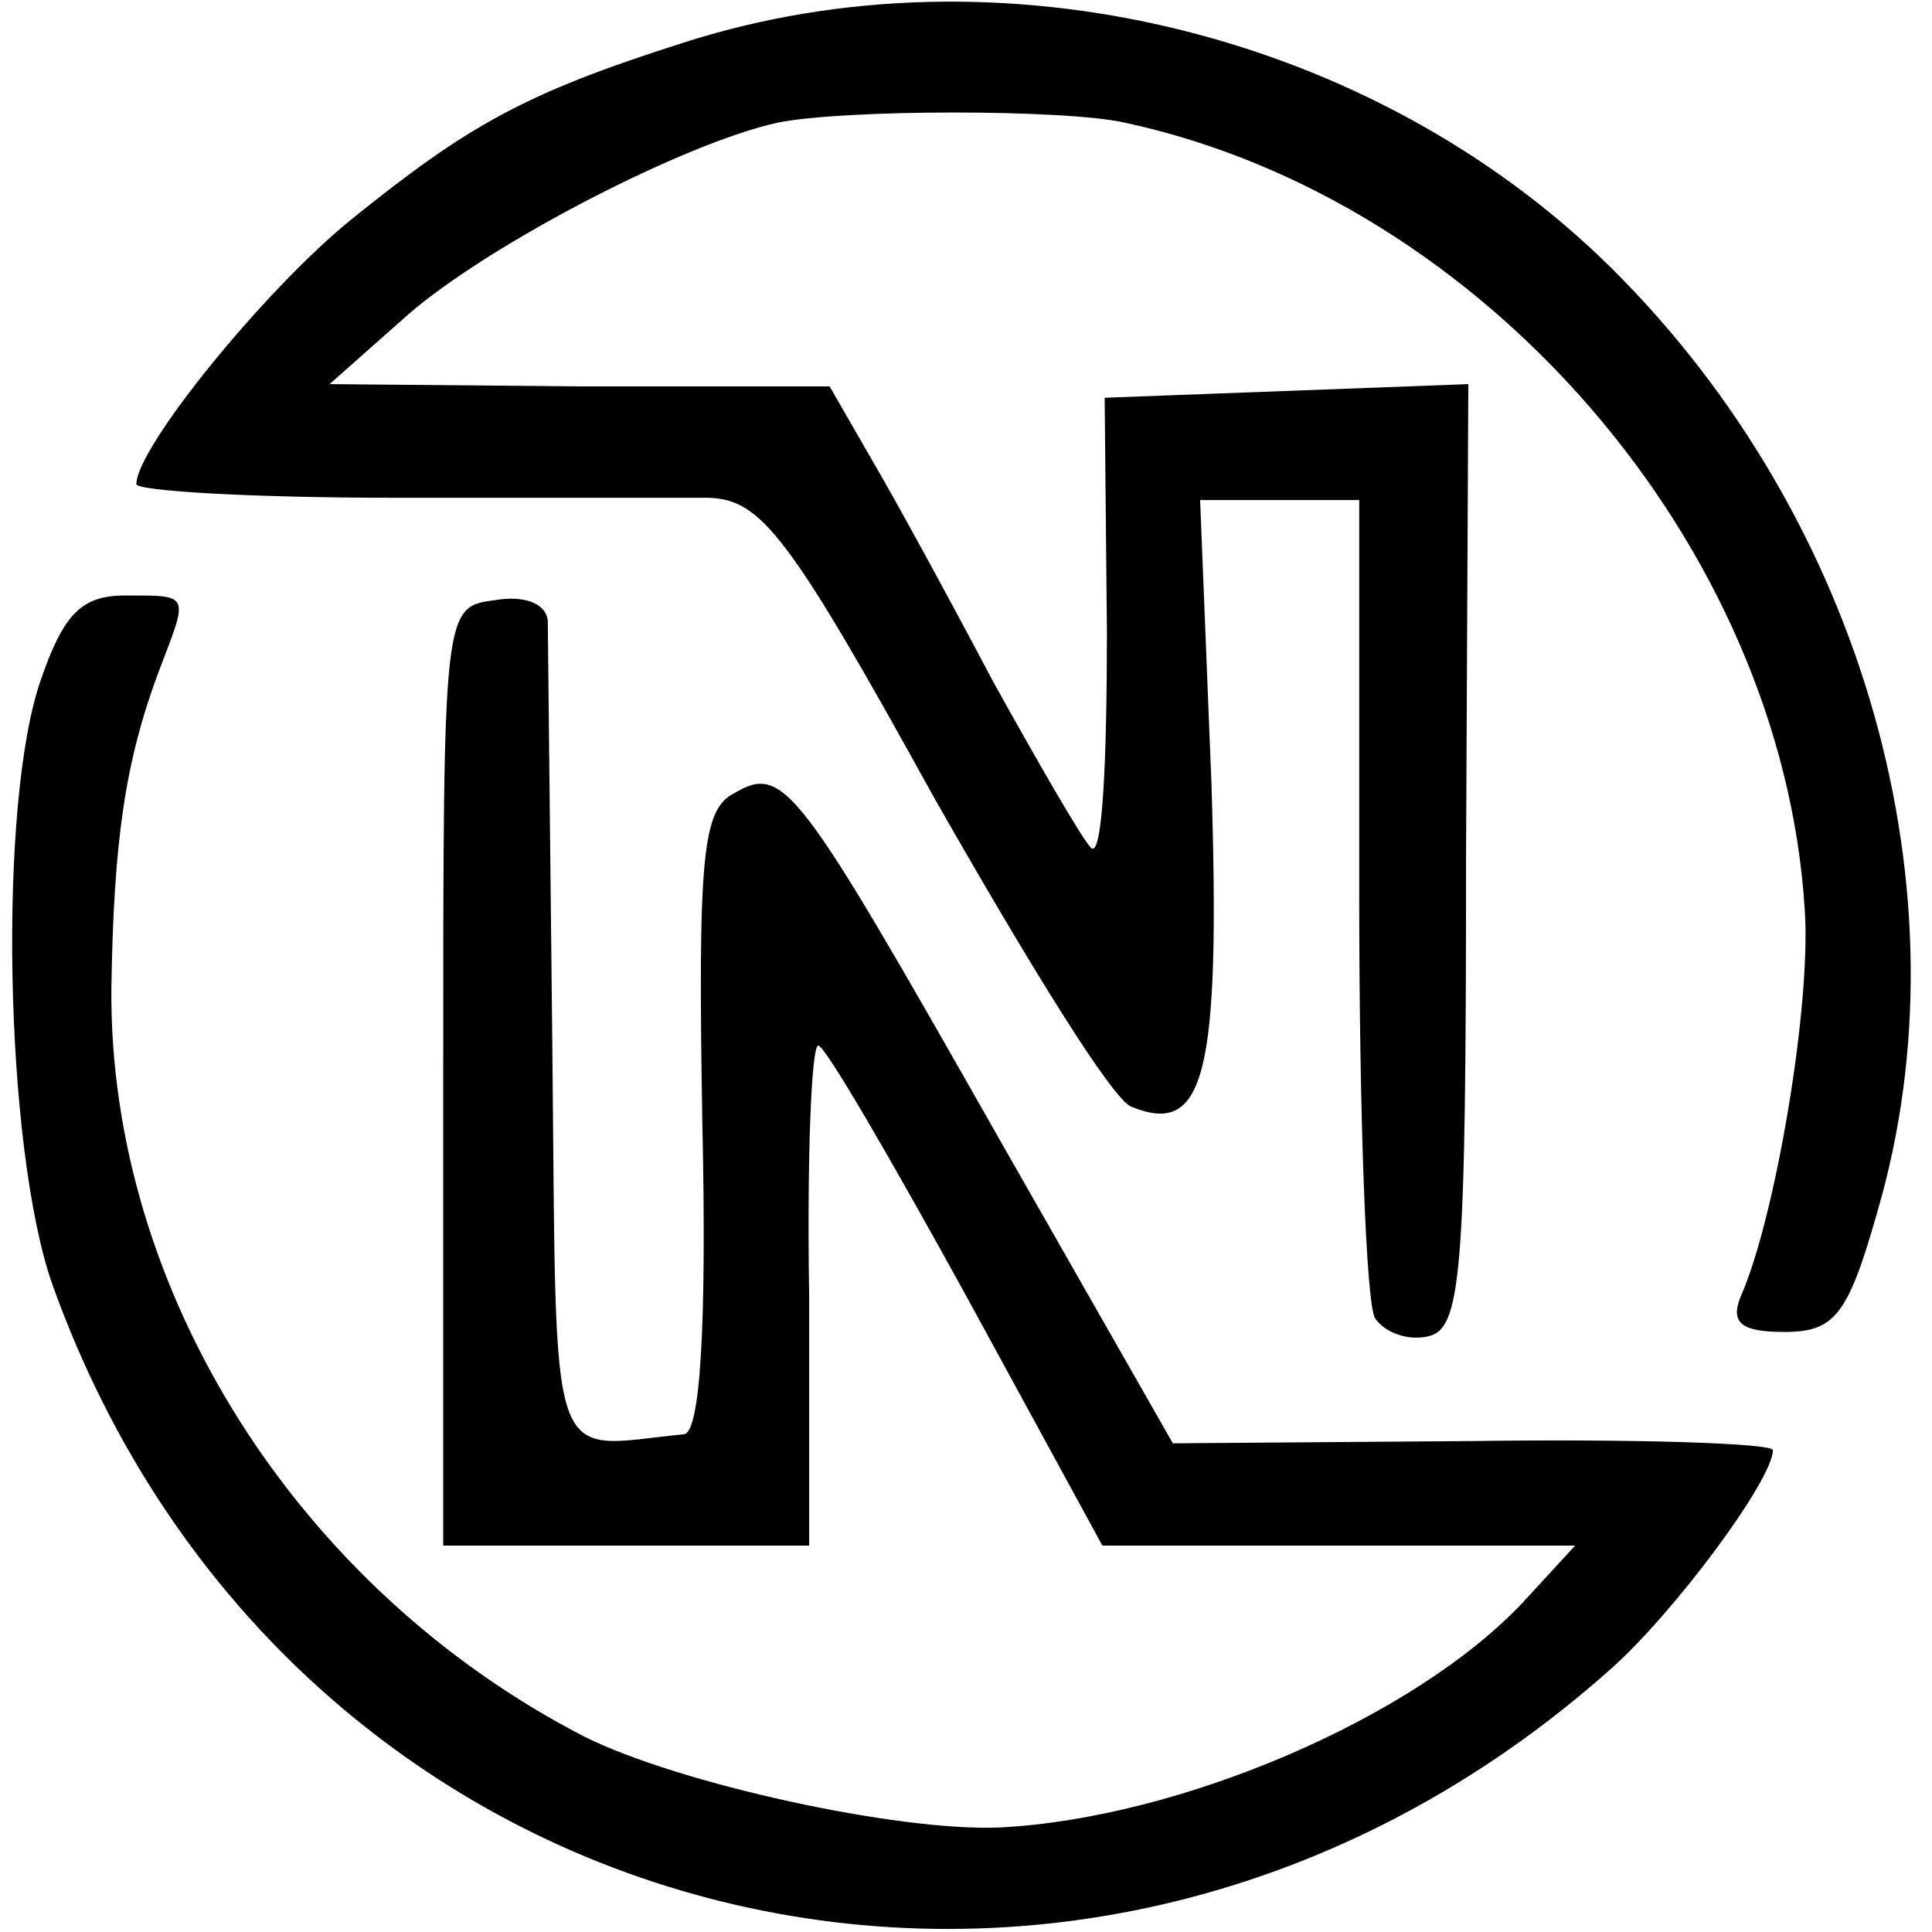
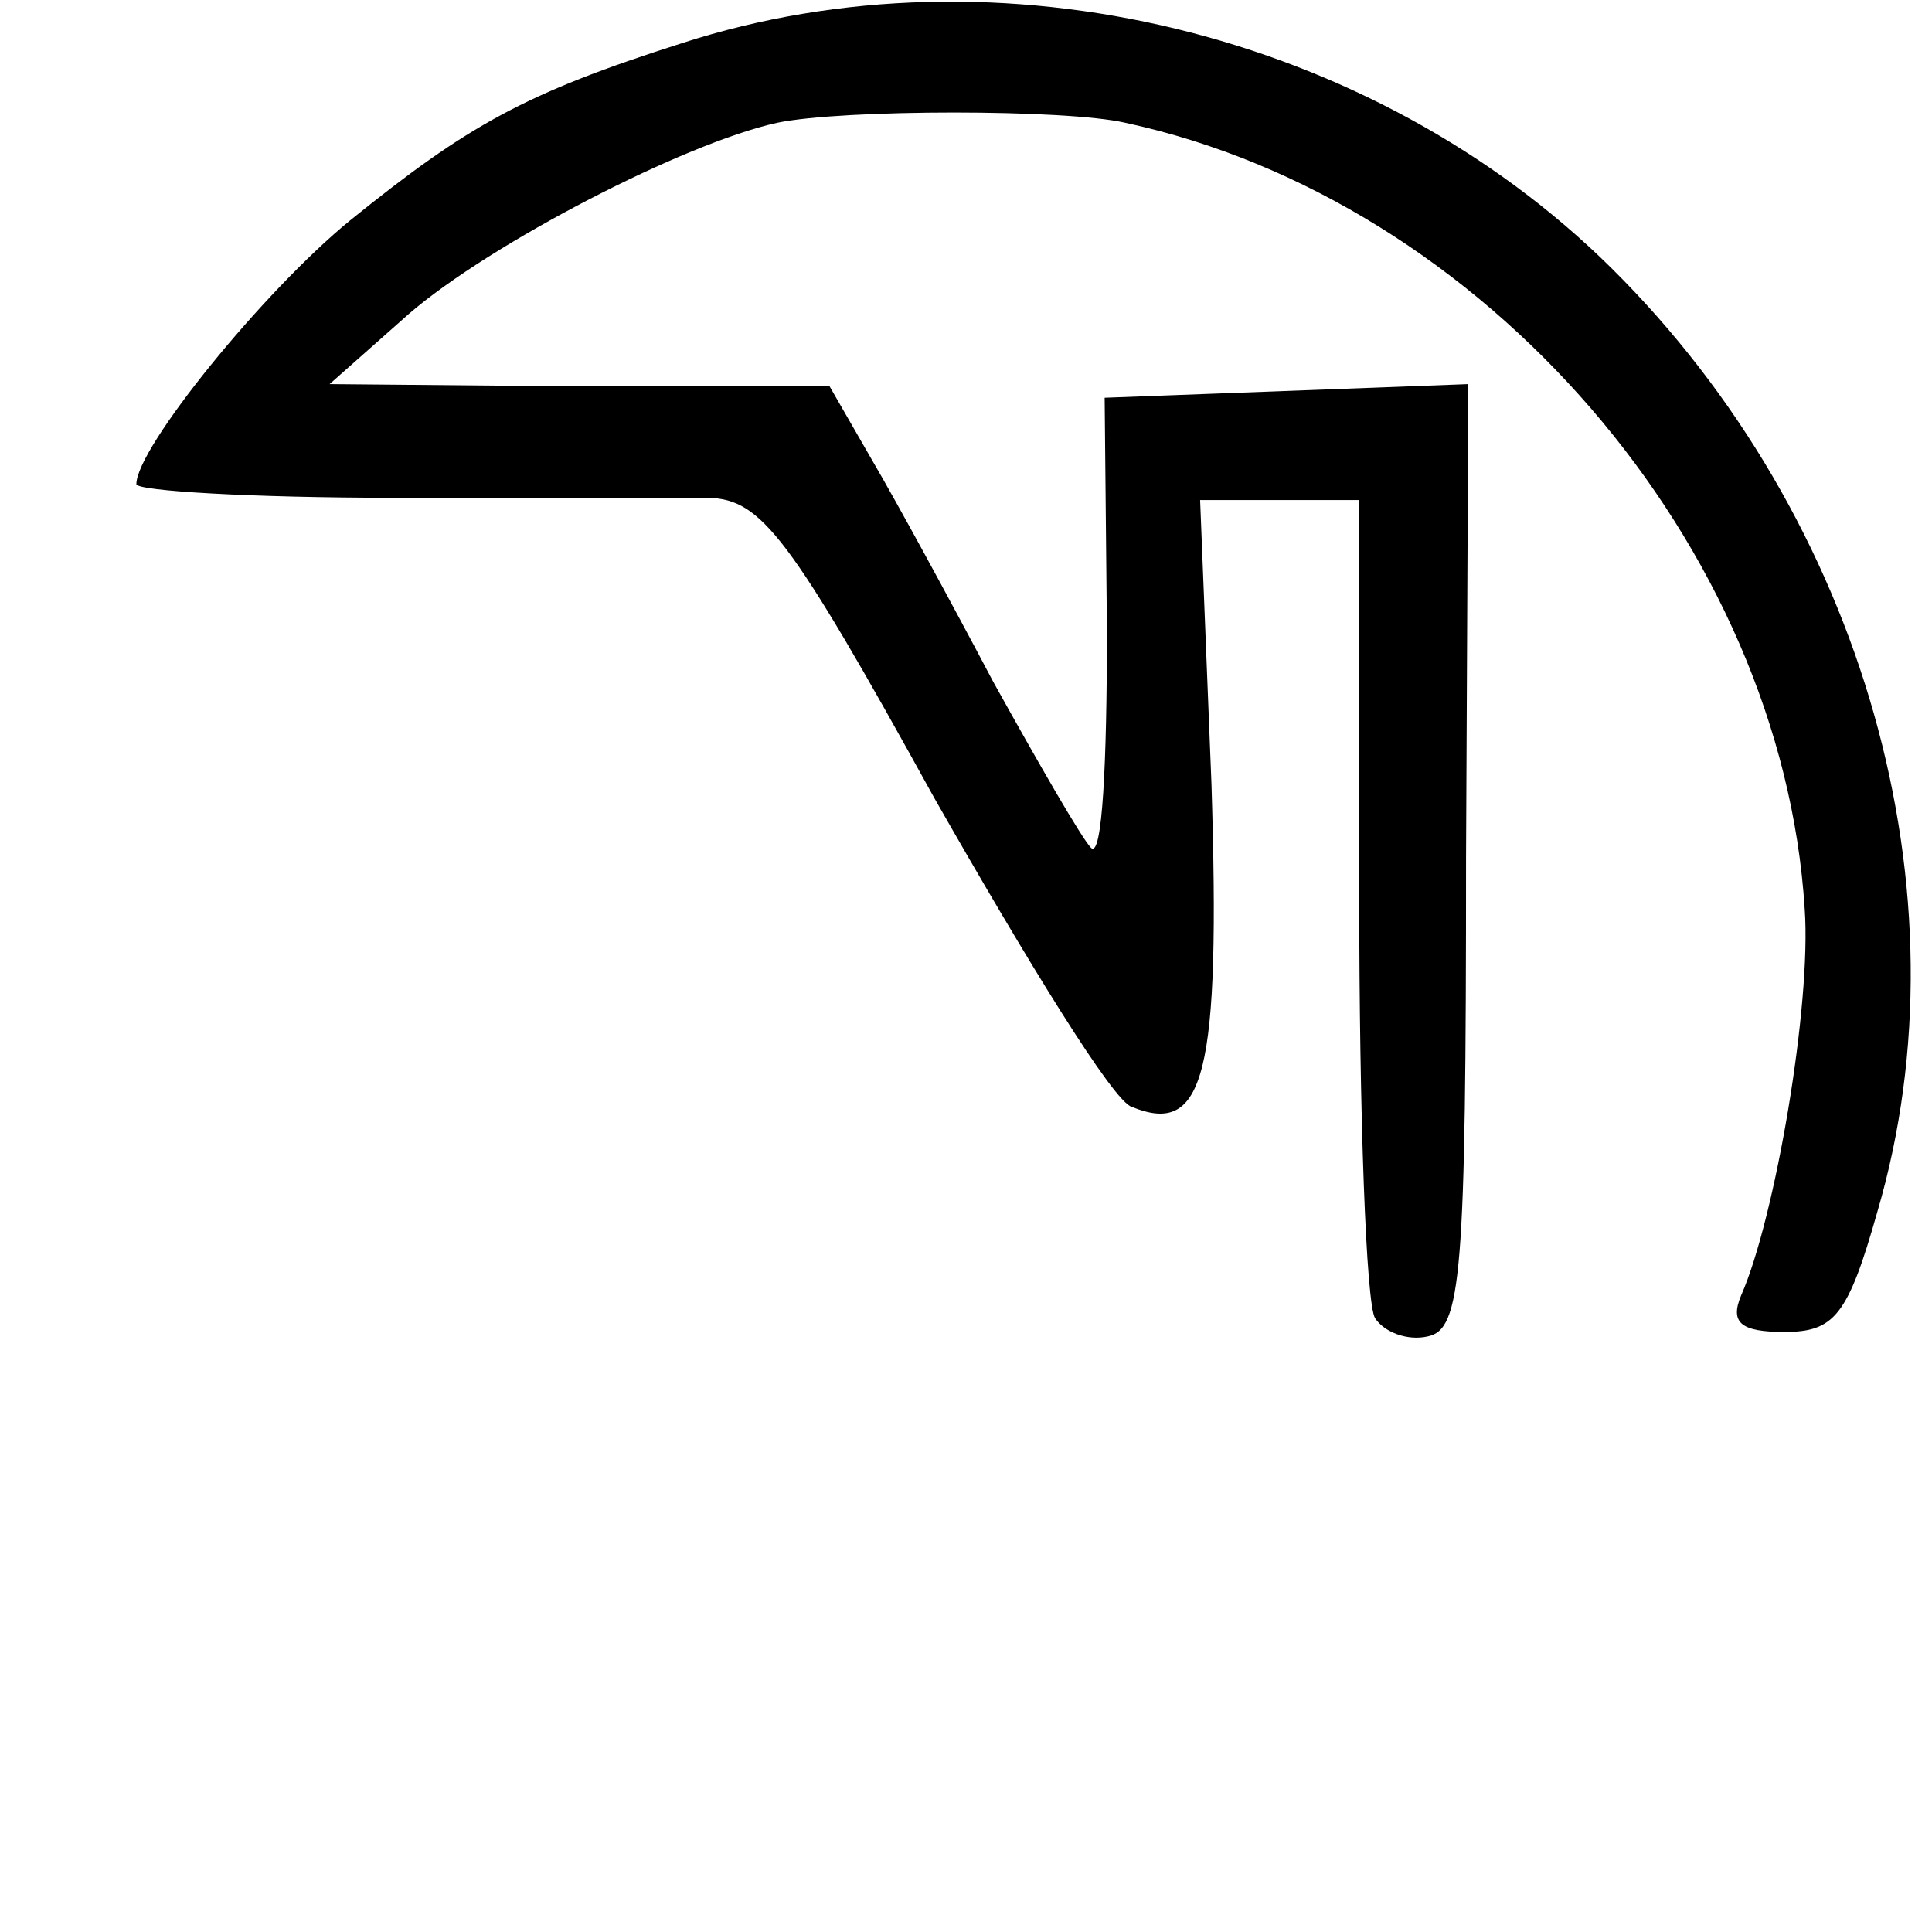
<svg xmlns="http://www.w3.org/2000/svg" version="1.0" width="85pt" height="85pt" viewBox="0 0 85 85" preserveAspectRatio="xMidYMid meet">
  <g transform="translate(0,85) scale(0.1,-0.1)" fill="#000000" stroke="none">
    <path d="M300 831 c-69 -22 -94 -36 -146 -78 -38 -31 -94 -100 -94 -116 0 -3 51 -6 113 -6 61 0 124 0 139 0 23 -1 35 -16 99 -132 41 -72 79 -134 87 -136 32 -13 39 14 35 142 l-5 125 35 0 35 0 0 -174 c0 -96 3 -180 7 -186 4 -6 14 -10 23 -8 15 3 17 26 17 211 l1 208 -80 -3 -80 -3 1 -103 c0 -57 -2 -100 -7 -95 -4 4 -23 37 -43 73 -19 36 -43 80 -53 97 l-19 33 -110 0 -110 1 35 31 c36 31 121 75 162 84 29 6 127 6 153 0 158 -34 289 -186 299 -346 3 -42 -13 -136 -28 -170 -5 -12 0 -16 19 -16 22 0 28 7 41 53 41 140 -6 305 -117 415 -105 104 -270 144 -409 99z" />
-     <path d="M18 551 c-19 -54 -16 -206 5 -266 104 -291 453 -377 686 -169 28 25 71 83 71 96 0 3 -60 5 -132 4 l-132 -1 -77 135 c-88 155 -94 164 -116 151 -14 -7 -16 -28 -14 -145 2 -90 -1 -136 -8 -137 -61 -6 -56 -21 -58 171 -1 96 -2 181 -2 187 -1 8 -11 11 -23 9 -23 -3 -23 -3 -23 -209 l0 -207 81 0 80 0 0 110 c-1 61 1 110 4 110 3 0 32 -50 65 -110 l60 -110 104 0 104 0 -23 -25 c-48 -51 -151 -95 -230 -99 -44 -2 -141 19 -183 40 -126 65 -209 196 -208 329 1 65 6 100 21 140 13 34 14 33 -15 33 -19 0 -27 -8 -37 -37z" />
  </g>
</svg>